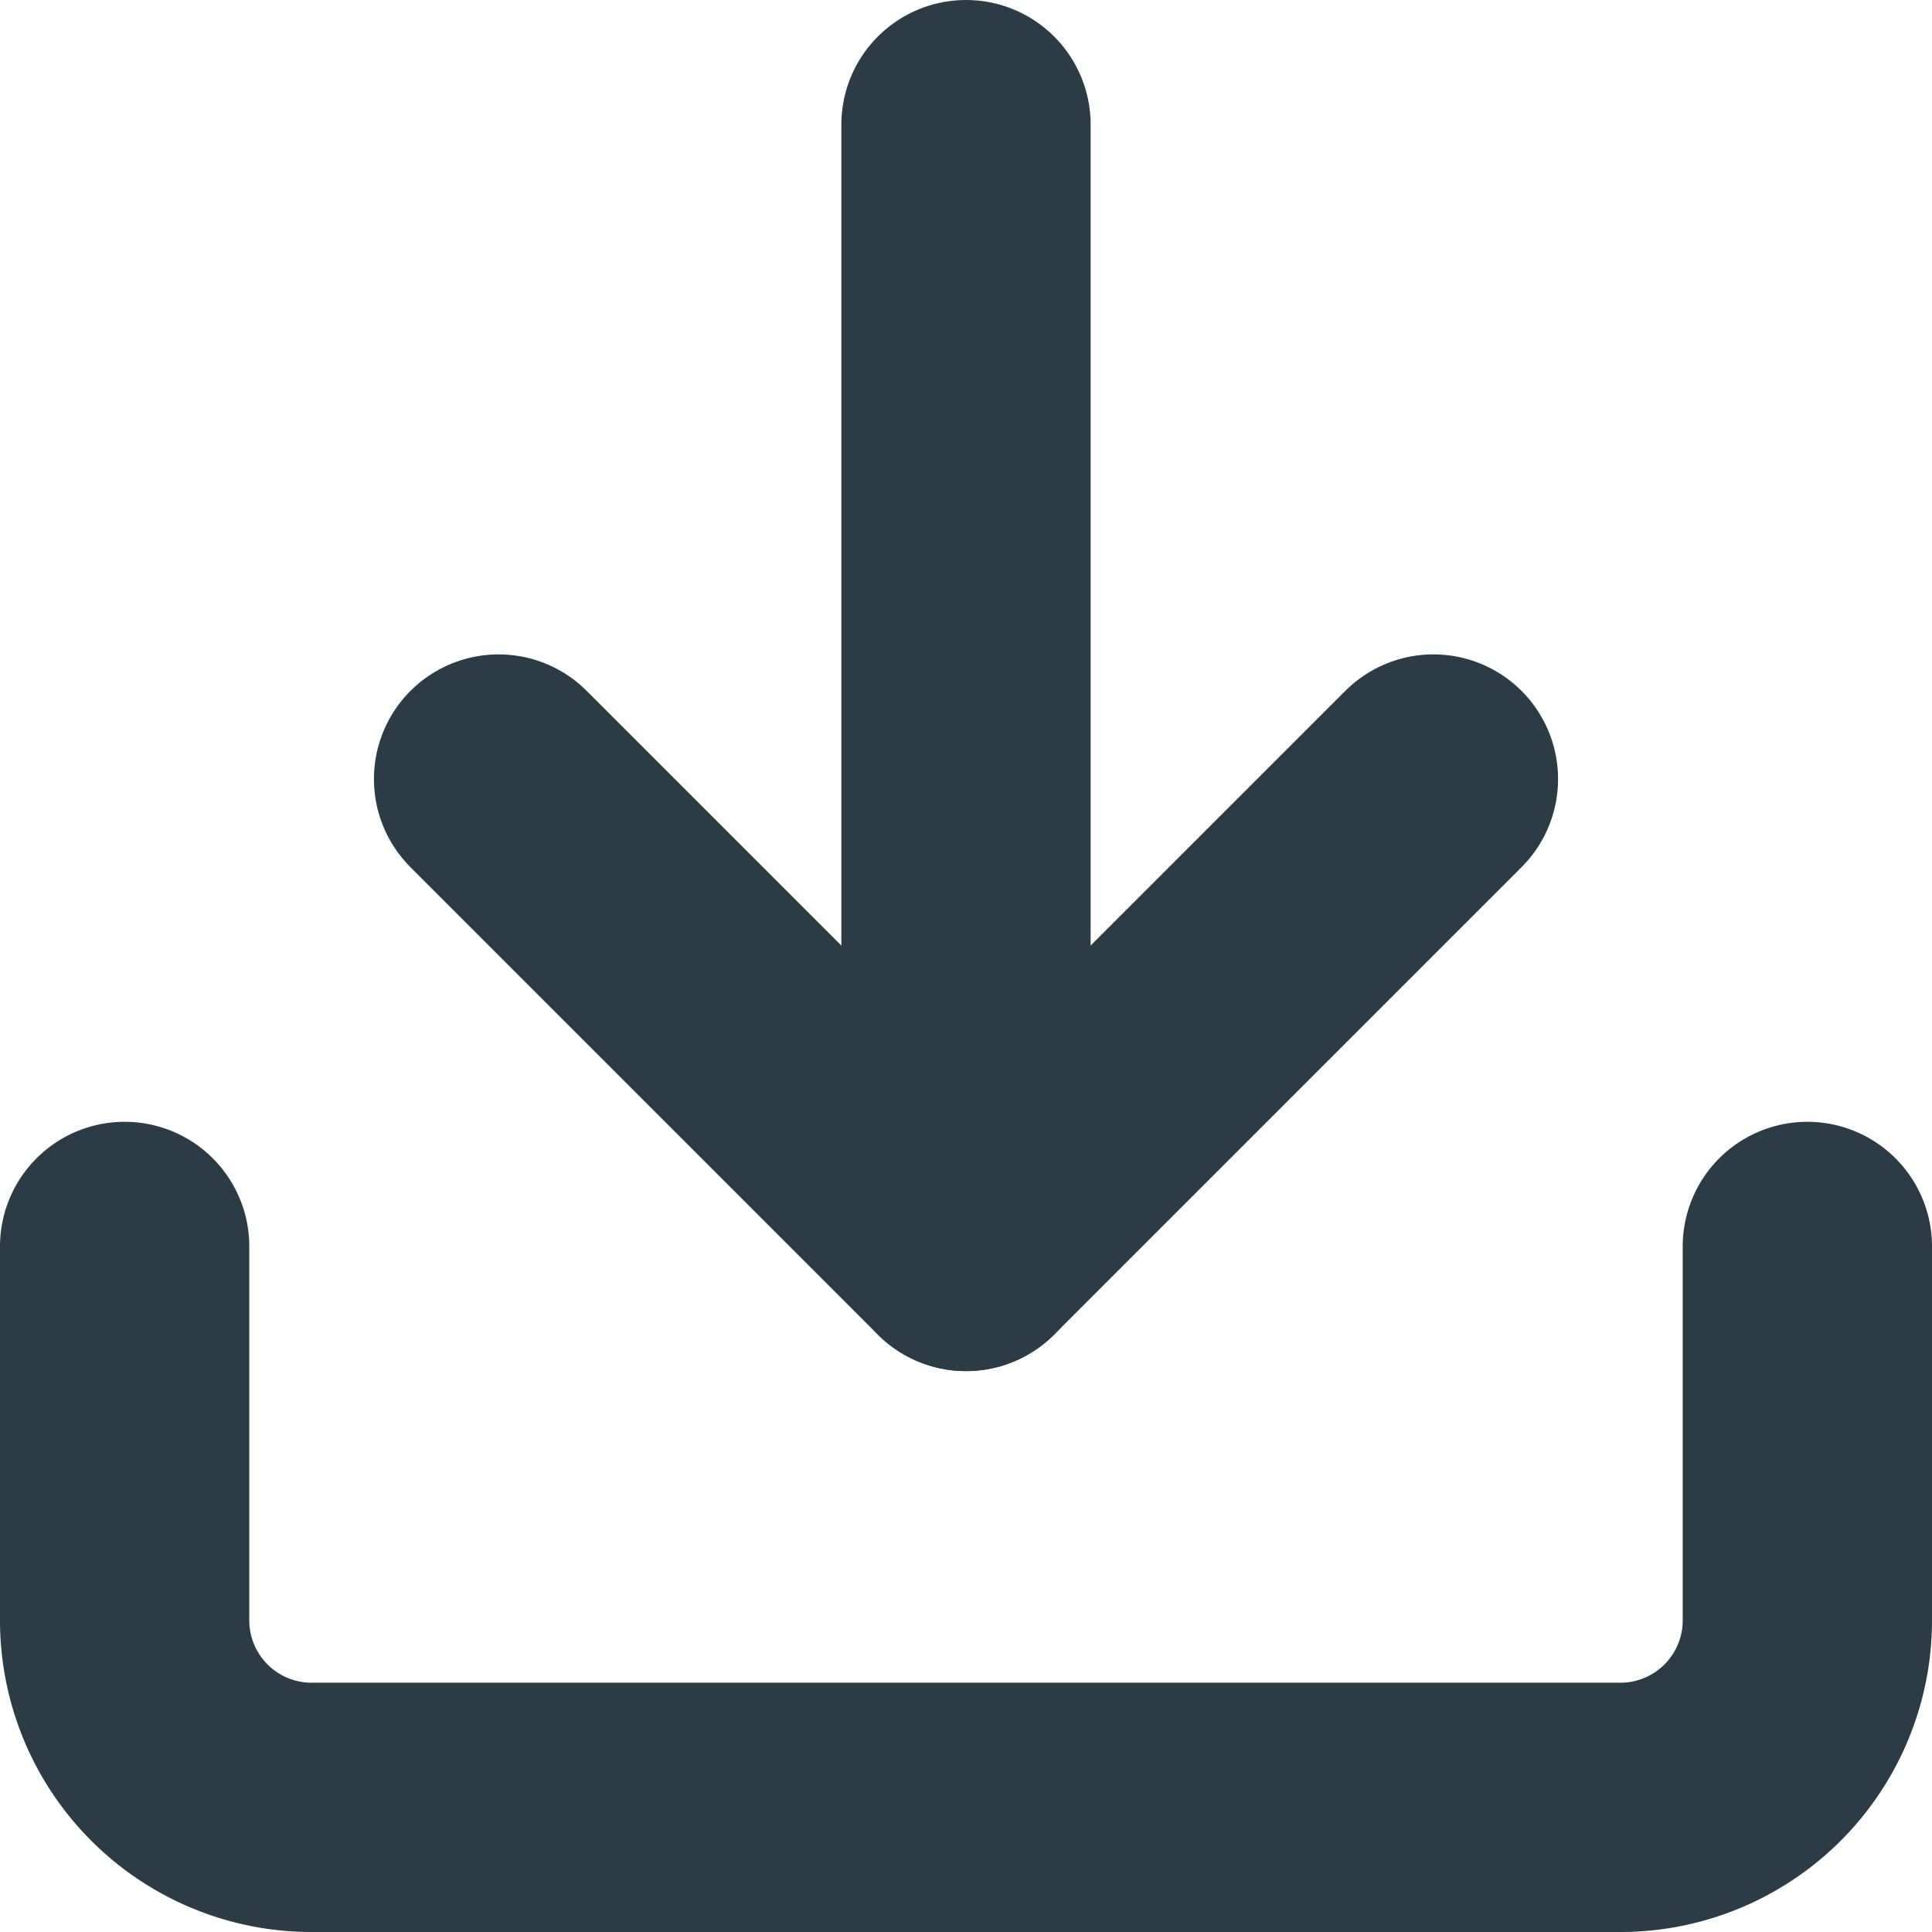
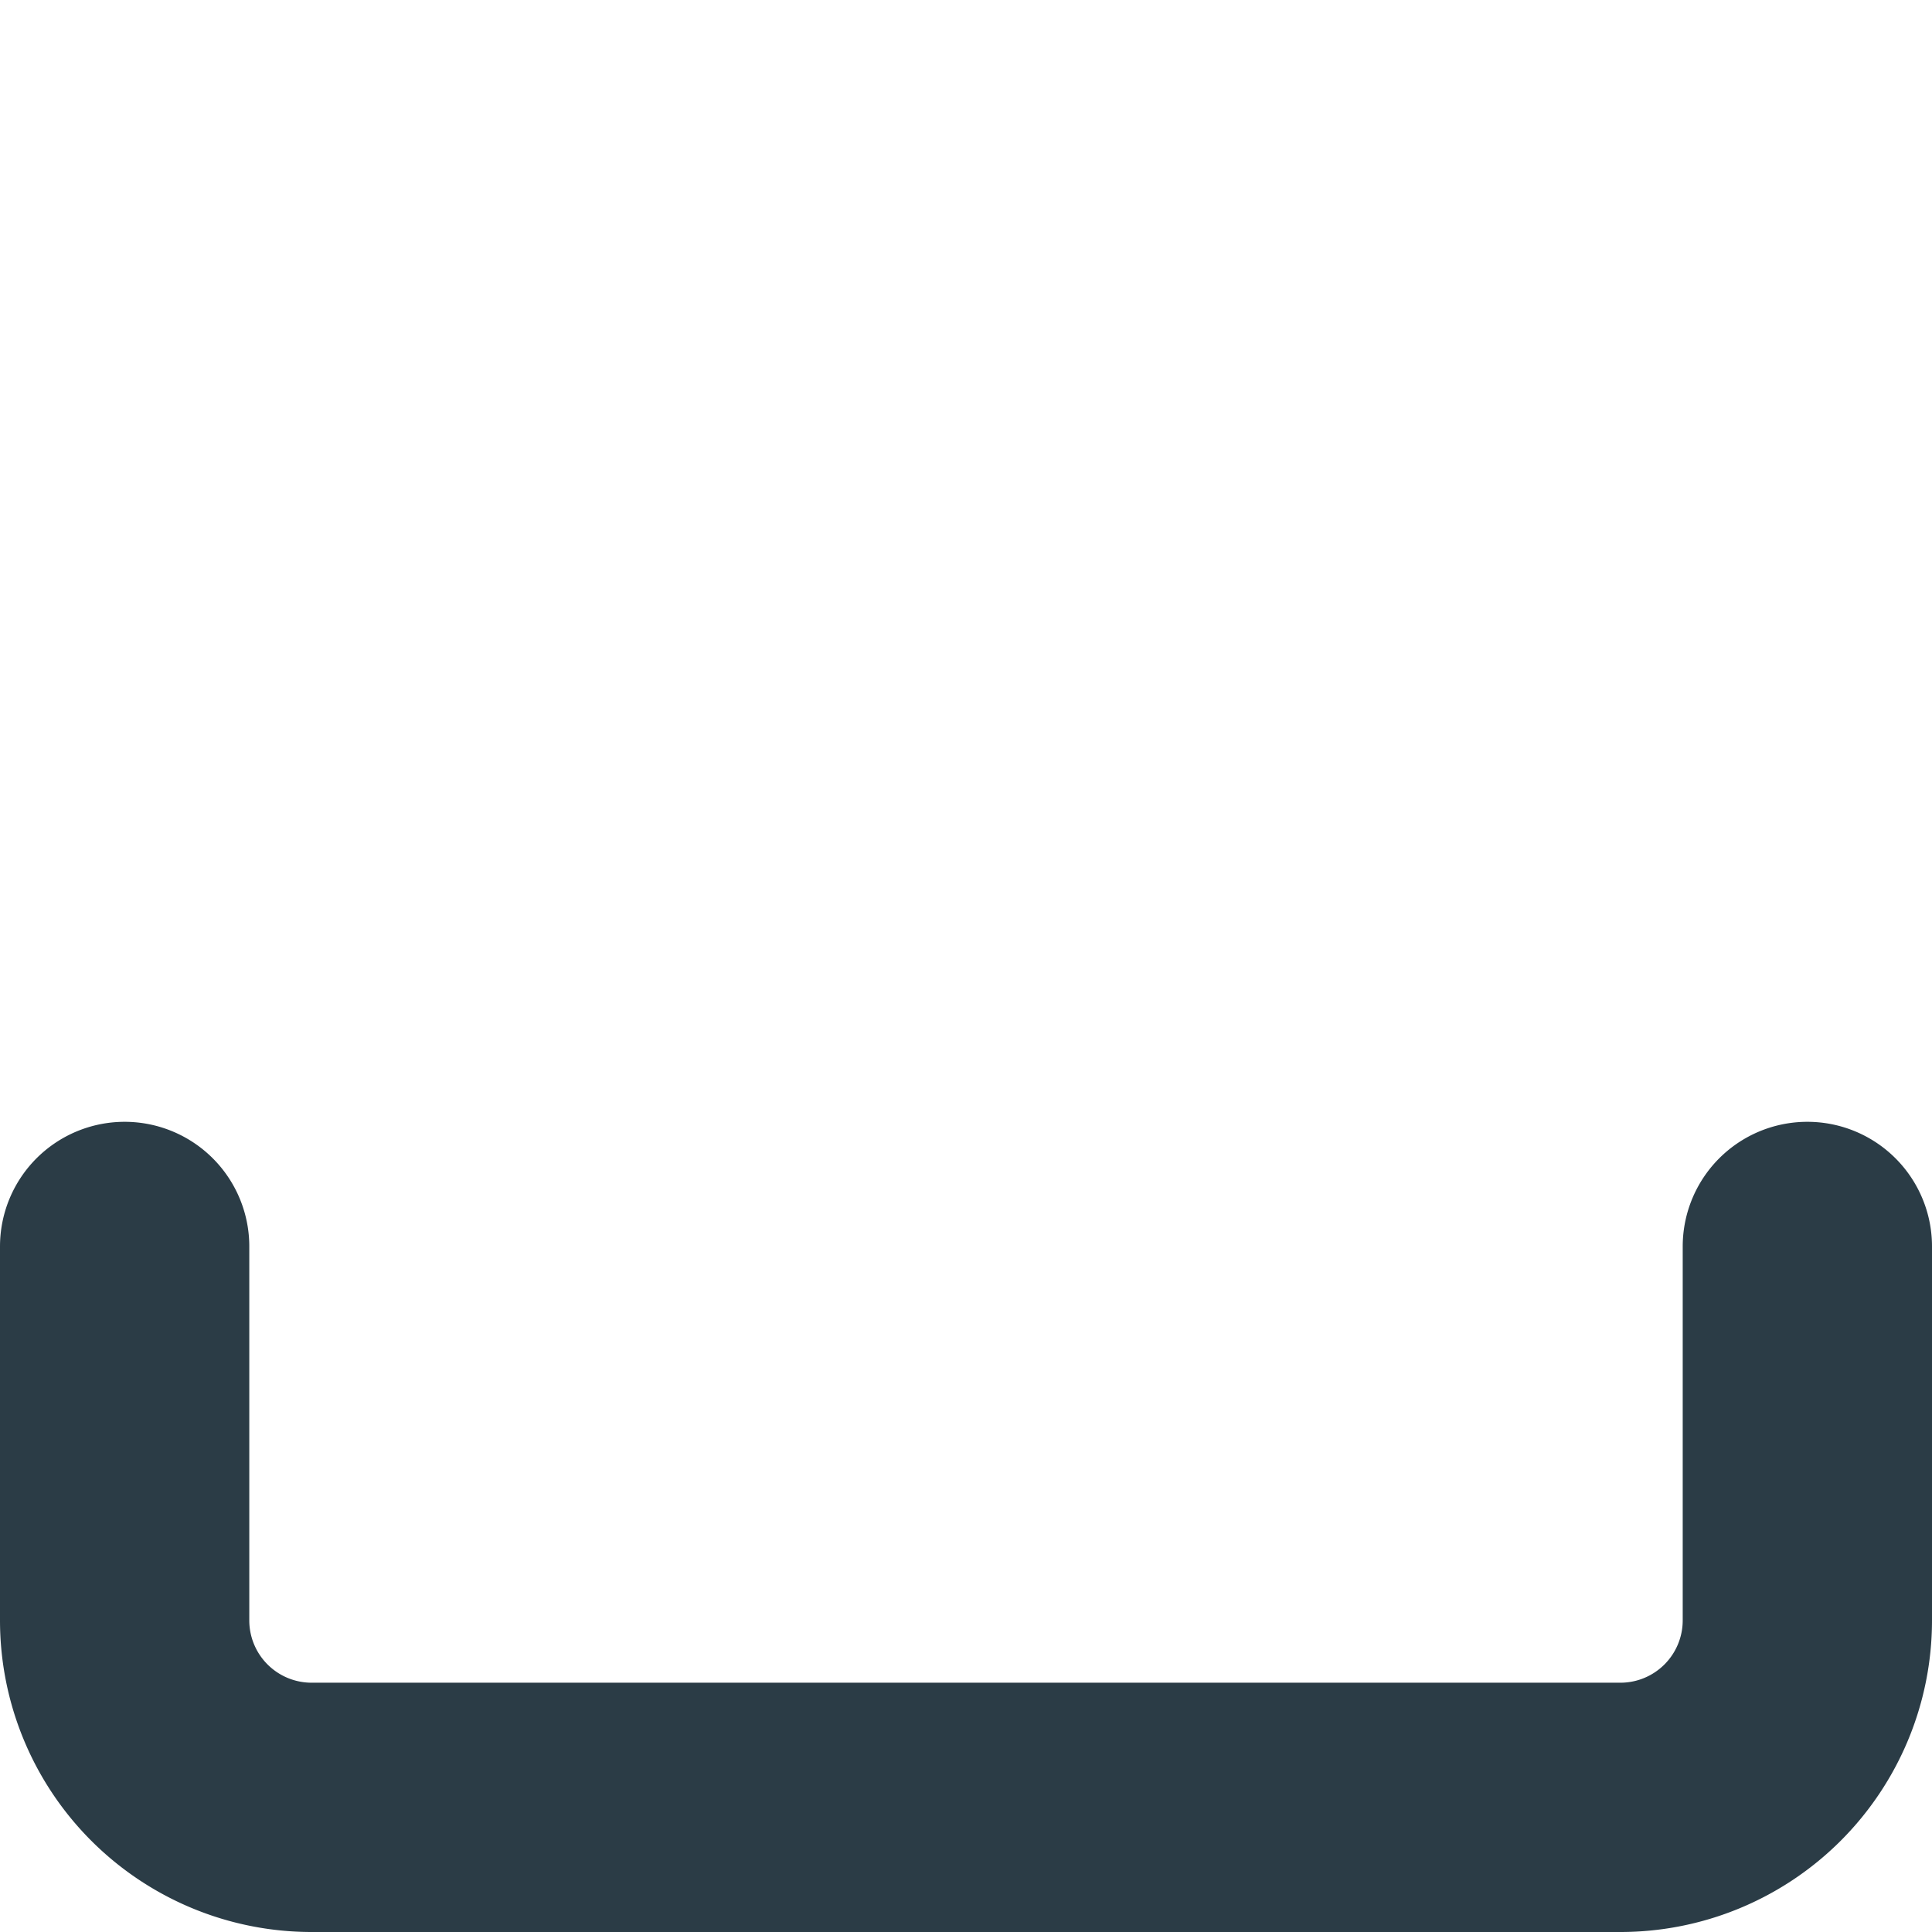
<svg xmlns="http://www.w3.org/2000/svg" width="15.5" height="15.5" viewBox="0 0 15.5 15.5">
  <g id="Icon_feather-download" data-name="Icon feather-download" transform="translate(1 1)">
    <path id="Path_43" data-name="Path 43" d="M18,22.5v3A1.5,1.5,0,0,1,16.5,27H6a1.5,1.5,0,0,1-1.5-1.5v-3" transform="translate(-4.5 -13.5)" fill="none" stroke="#2b3c46" stroke-linecap="round" stroke-linejoin="round" stroke-width="2" />
-     <path id="Path_44" data-name="Path 44" d="M10.5,15l3.75,3.75L18,15" transform="translate(-7.5 -9.75)" fill="none" stroke="#2b3c46" stroke-linecap="round" stroke-linejoin="round" stroke-width="2" />
-     <path id="Path_45" data-name="Path 45" d="M18,13.5v-9" transform="translate(-11.25 -4.5)" fill="none" stroke="#2b3c46" stroke-linecap="round" stroke-linejoin="round" stroke-width="2" />
  </g>
</svg>